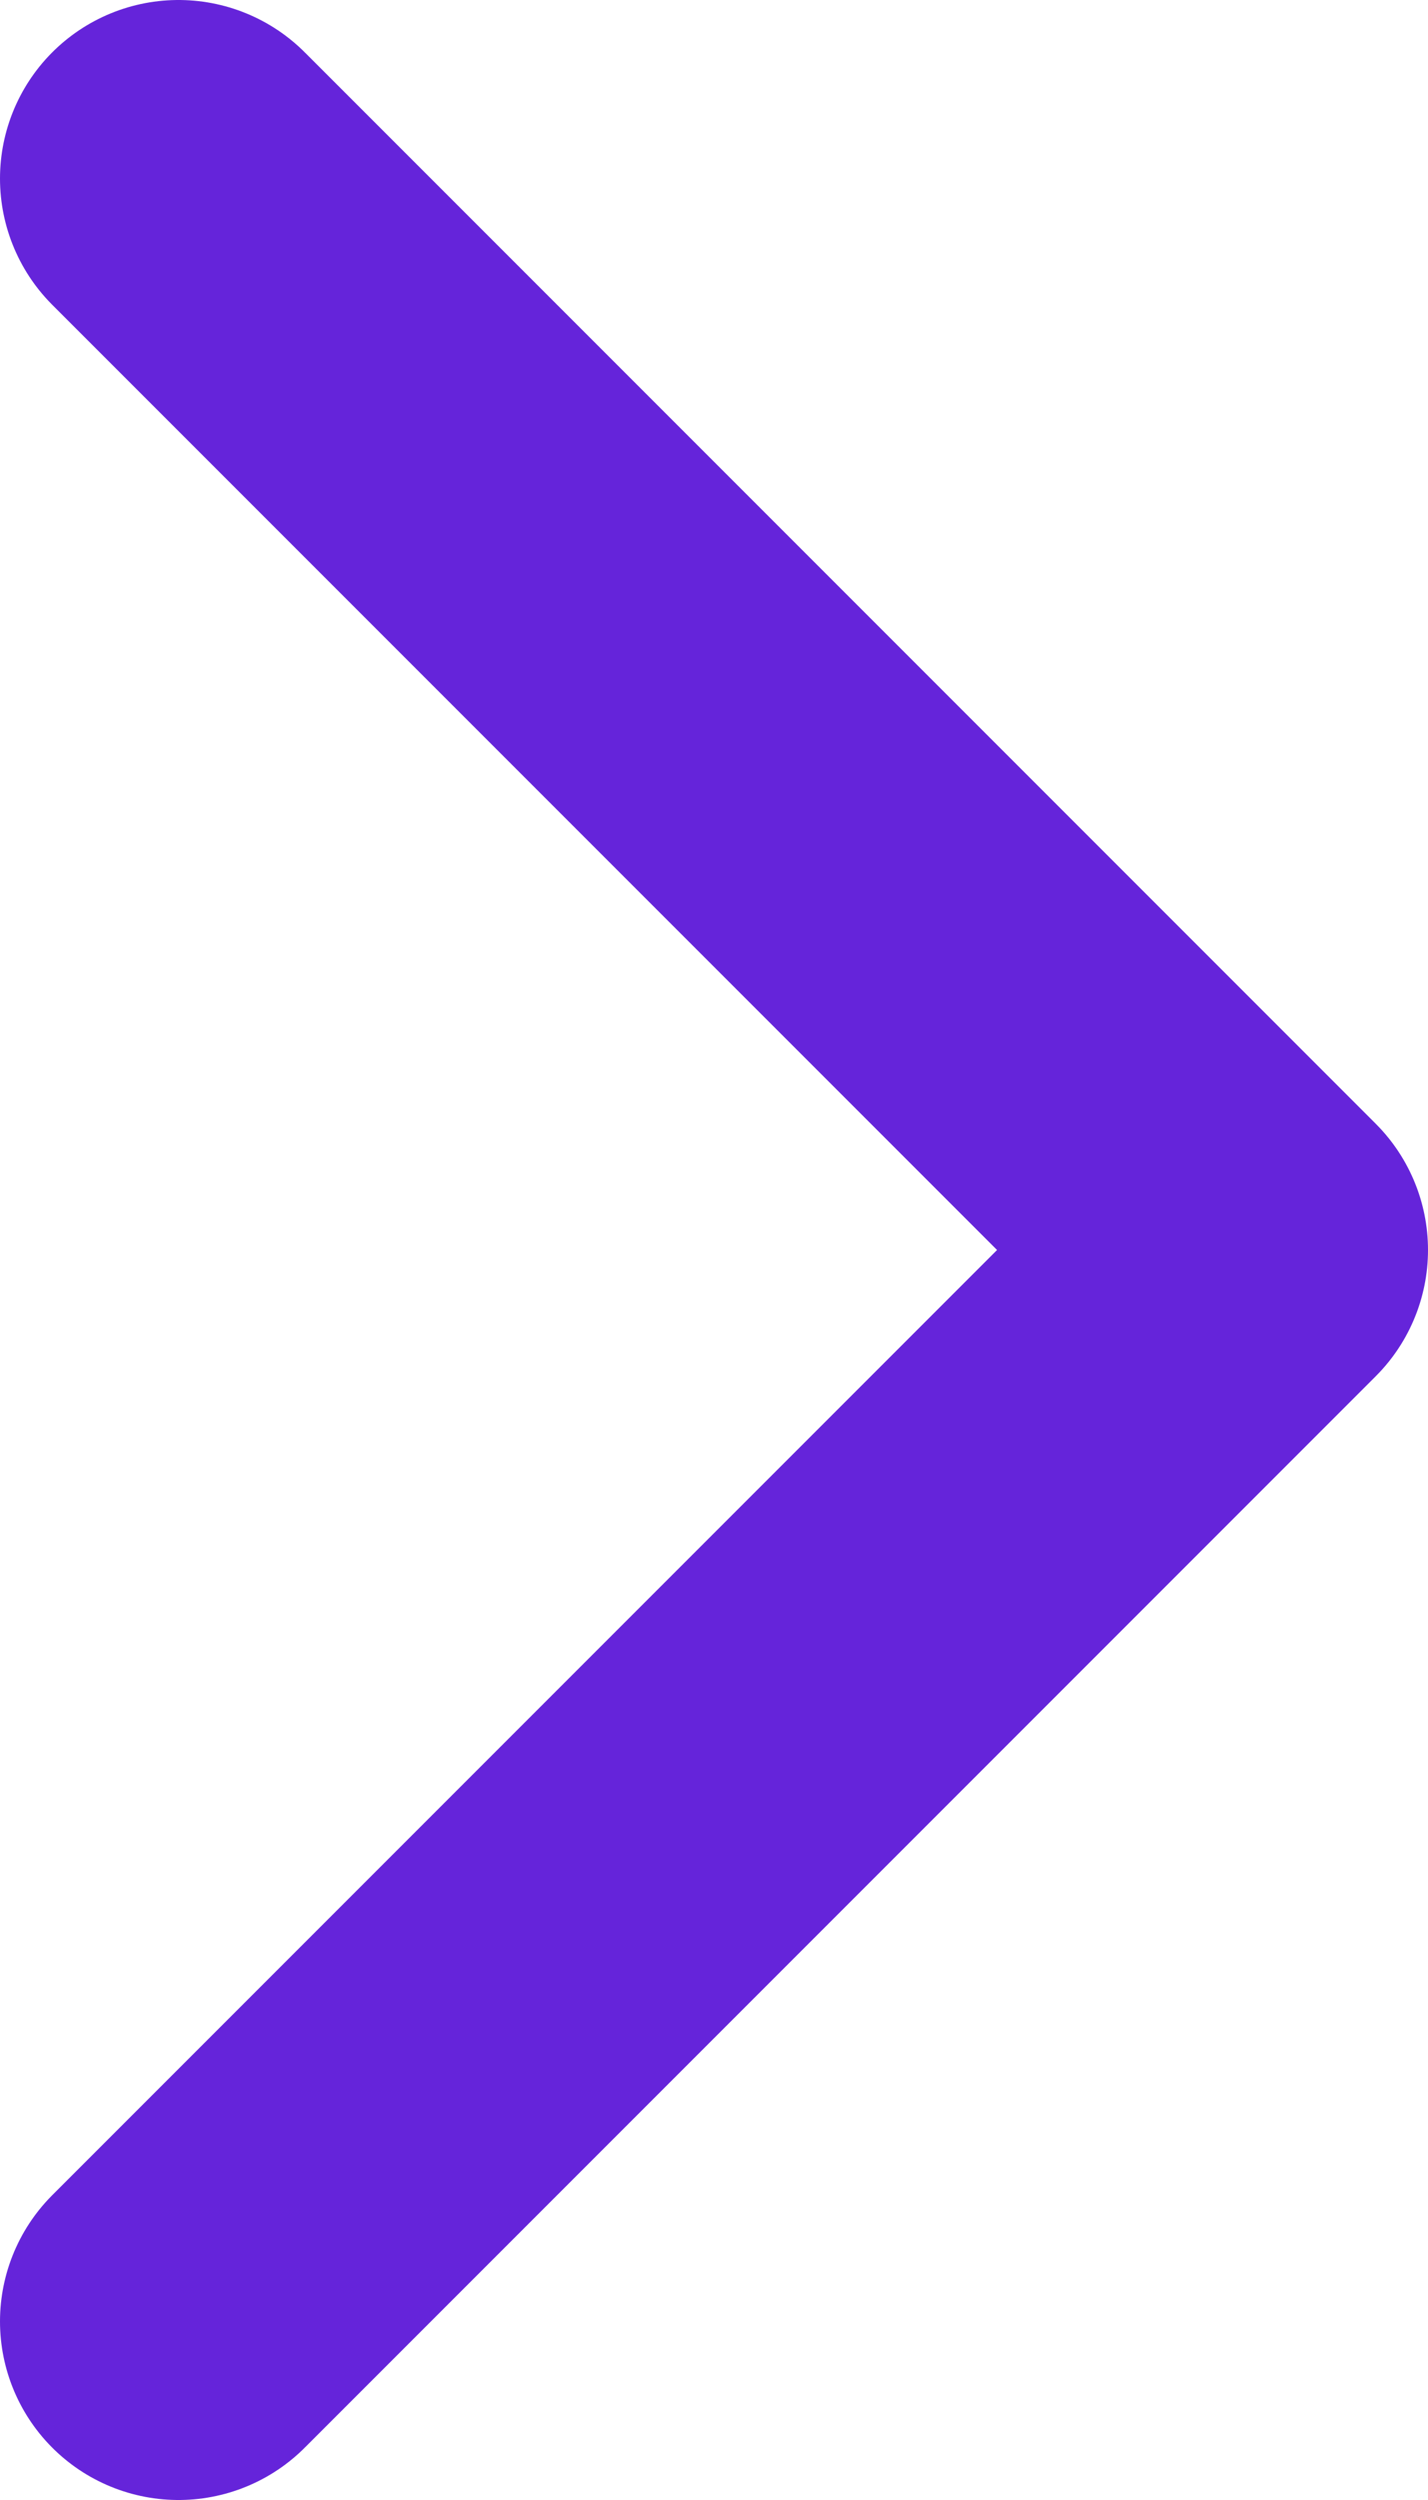
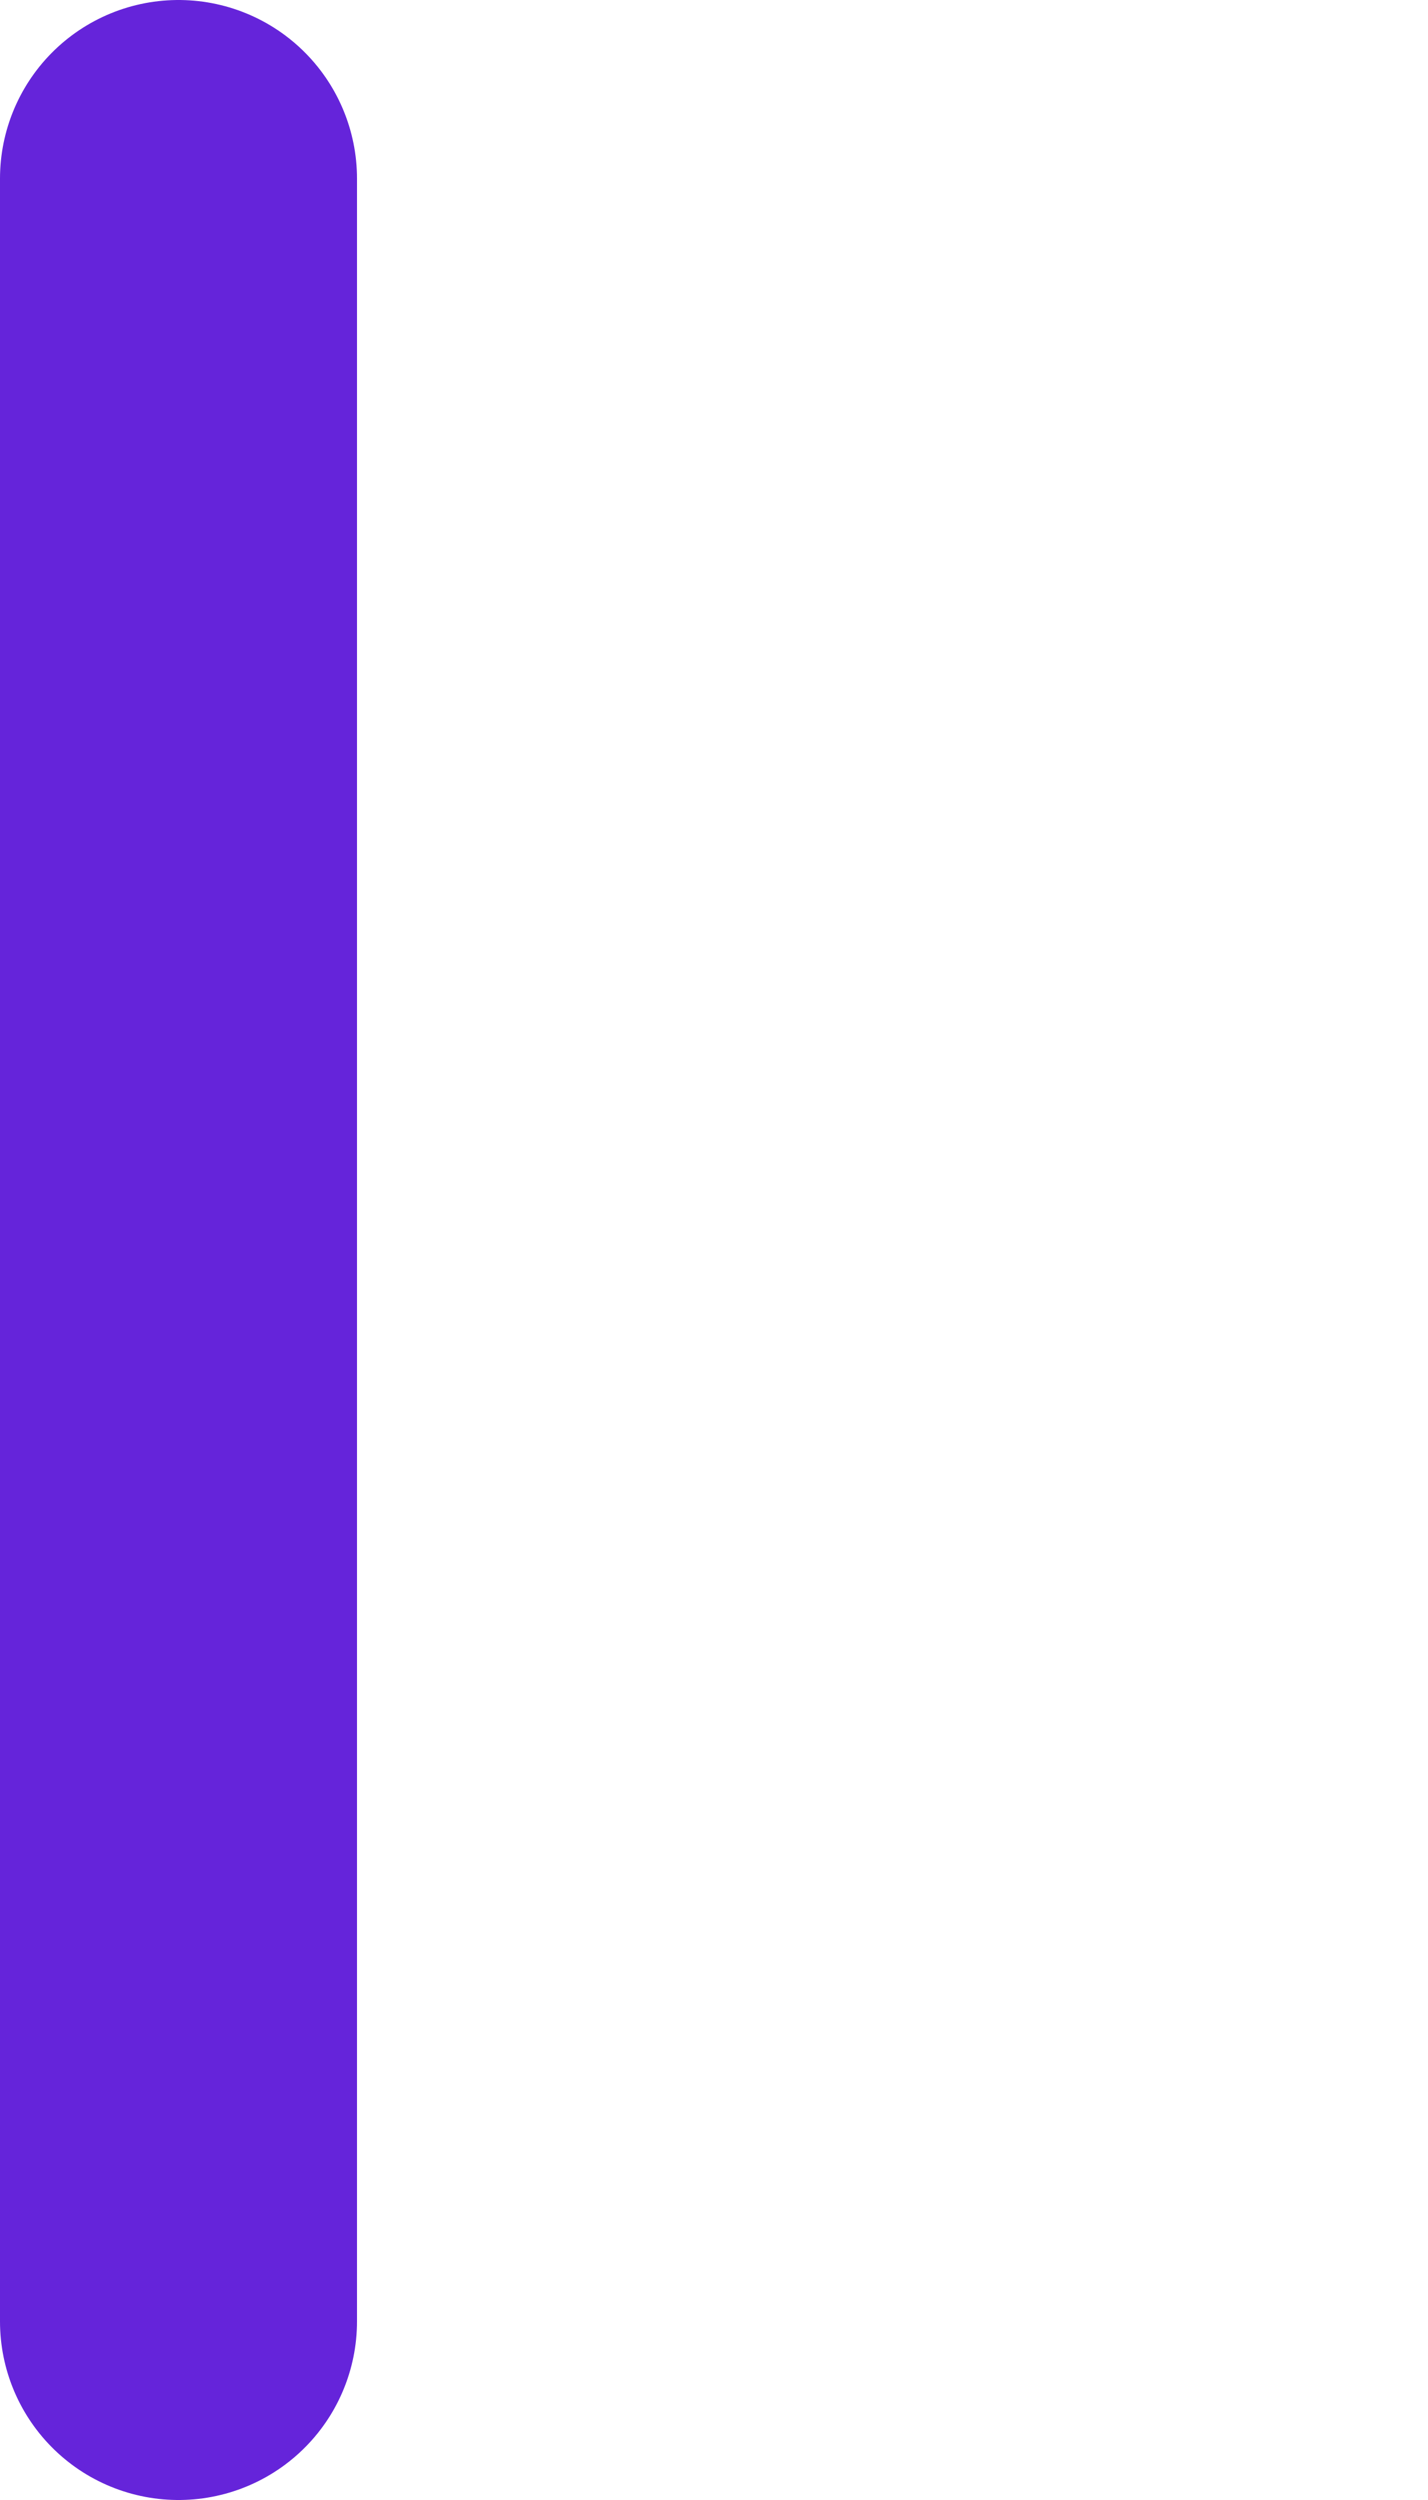
<svg xmlns="http://www.w3.org/2000/svg" width="192" height="336" viewBox="0 0 192 336" fill="none">
-   <path d="M24 24L168 168L24 312" stroke="#6524DA" stroke-width="48" stroke-linecap="round" stroke-linejoin="round" />
+   <path d="M24 24L24 312" stroke="#6524DA" stroke-width="48" stroke-linecap="round" stroke-linejoin="round" />
</svg>